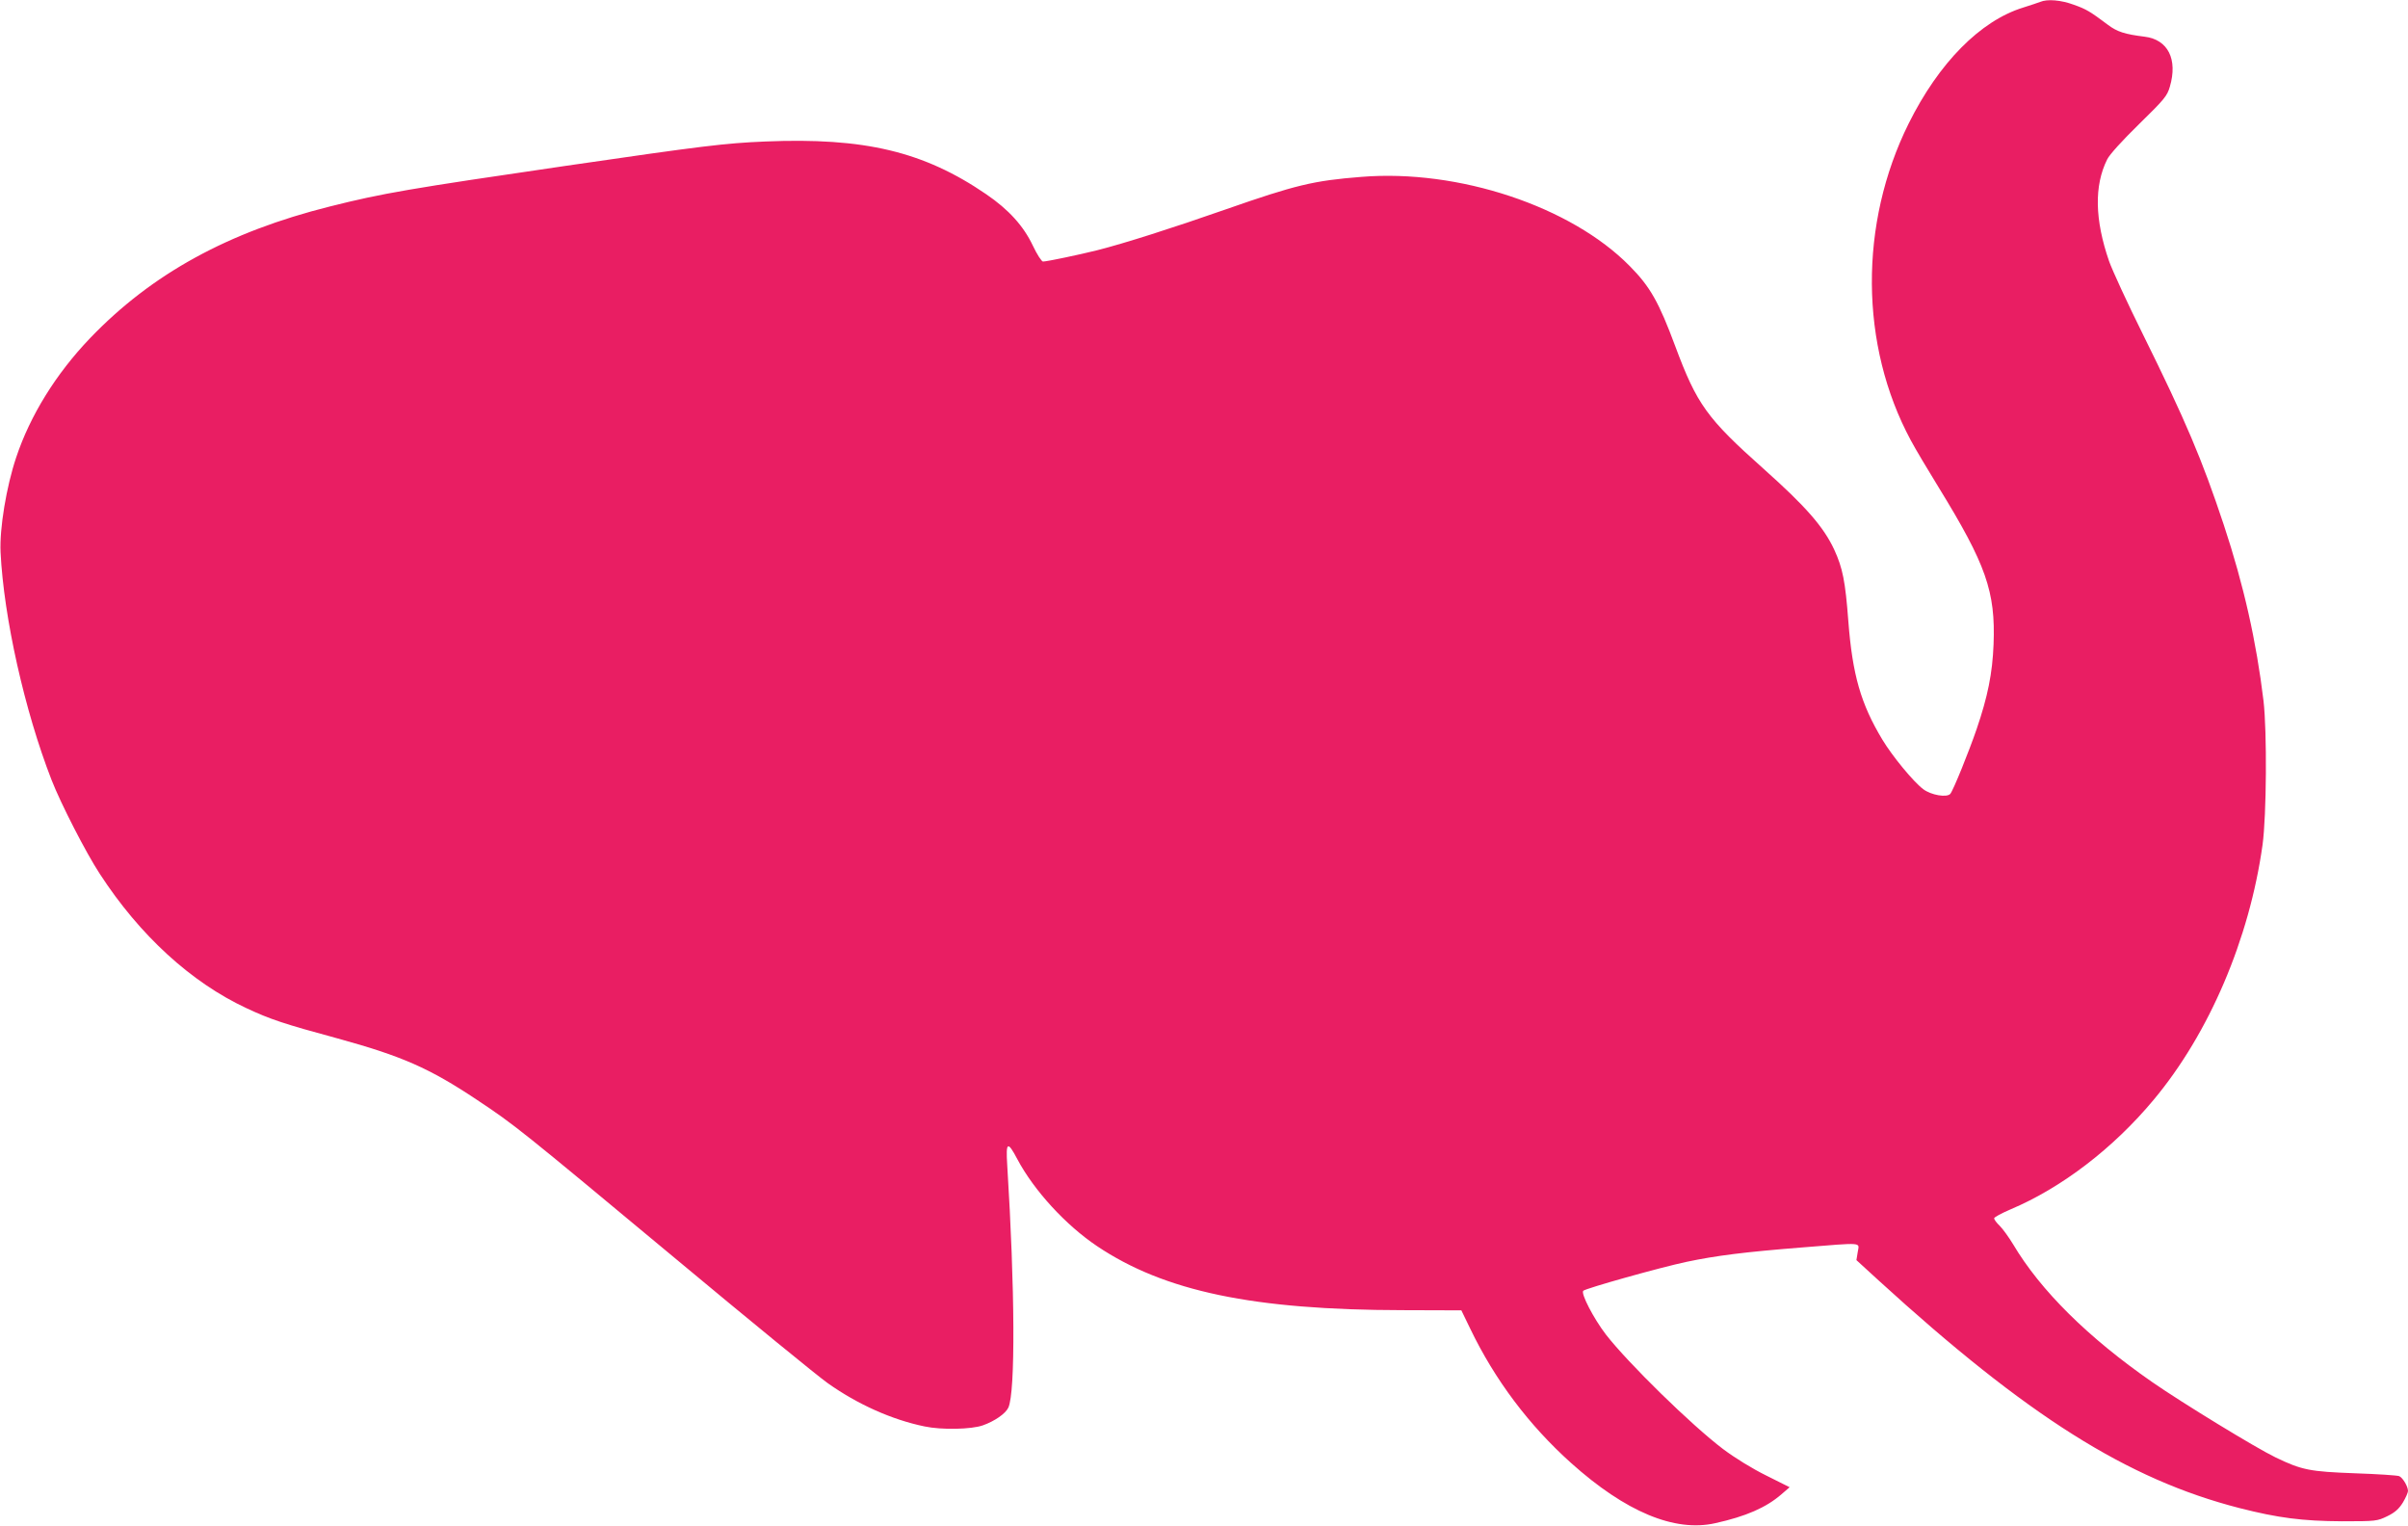
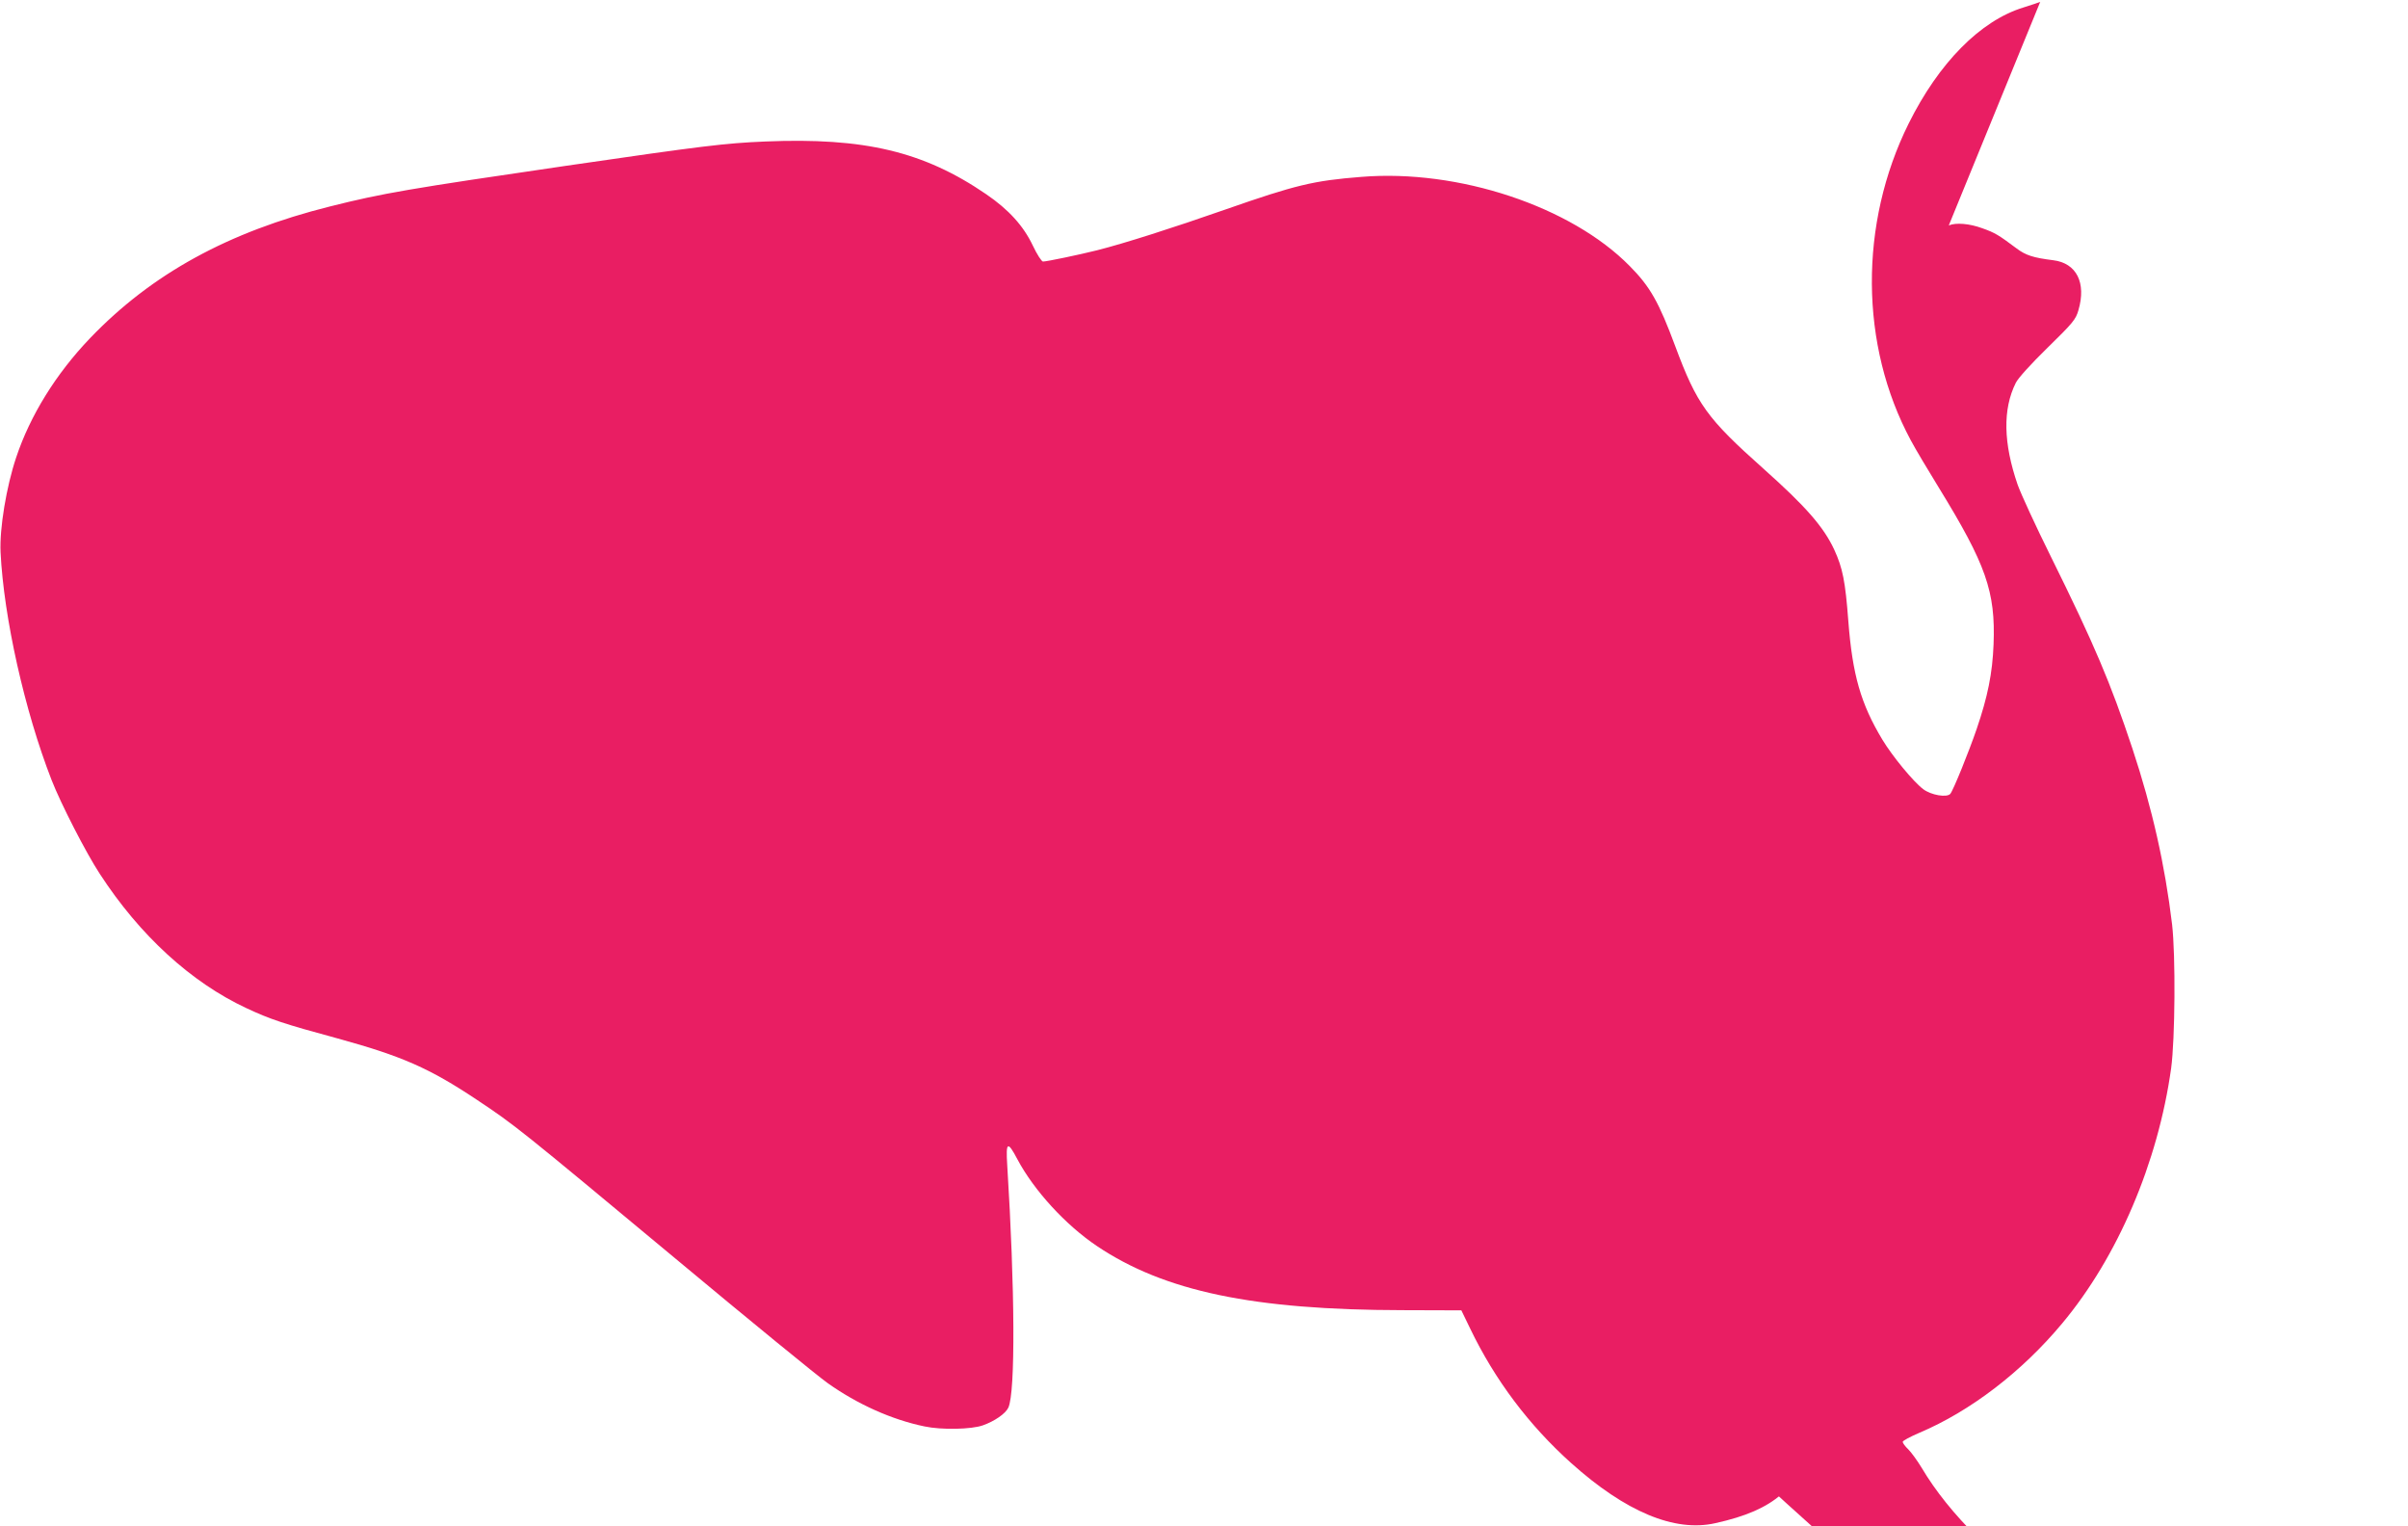
<svg xmlns="http://www.w3.org/2000/svg" version="1.0" width="1280pt" height="811pt" viewBox="0 0 1280 811" preserveAspectRatio="xMidYMid meet">
  <g transform="translate(0,811) scale(0.1,-0.1)" fill="#e91e63" stroke="none">
-     <path d="M10845 8100 c-11 -4 -51 -18 -90 -30 -228 -70 -449 -294 -609 -616 -265 -533 -261 -1179 11 -1684 25 -47 92 -159 148 -250 252 -410 303 -554 292 -835 -6 -154 -31 -277 -90 -450 -42 -122 -124 -325 -140 -344 -18 -21 -102 -7 -144 25 -52 39 -164 175 -217 263 -115 191 -159 345 -181 630 -16 212 -30 282 -75 380 -57 122 -152 230 -375 429 -302 269 -355 343 -470 652 -87 234 -133 316 -242 426 -312 317 -910 516 -1426 474 -255 -20 -350 -43 -722 -173 -280 -98 -540 -181 -683 -217 -96 -24 -268 -60 -288 -60 -7 0 -32 38 -54 85 -50 105 -128 191 -248 273 -332 227 -648 302 -1174 280 -215 -9 -330 -23 -1058 -129 -835 -122 -977 -146 -1255 -216 -541 -135 -948 -358 -1276 -700 -182 -190 -319 -412 -393 -634 -52 -155 -89 -378 -83 -504 17 -347 128 -843 271 -1210 50 -128 184 -389 257 -500 212 -326 485 -576 779 -713 126 -59 197 -83 485 -161 342 -94 488 -158 740 -326 203 -135 225 -153 1052 -841 397 -331 763 -630 813 -665 158 -112 340 -194 515 -230 89 -19 249 -16 310 6 62 22 120 62 135 94 38 82 35 634 -6 1290 -8 123 2 129 54 30 89 -167 257 -350 424 -462 358 -240 830 -339 1624 -340 l312 -1 48 -99 c130 -270 311 -511 535 -712 290 -260 551 -369 767 -320 163 36 270 83 351 153 l44 38 -124 62 c-75 37 -166 93 -230 141 -169 128 -505 457 -623 609 -65 85 -134 218 -120 232 13 13 412 125 550 154 157 33 307 52 609 76 337 27 308 29 300 -24 l-7 -43 118 -108 c790 -721 1322 -1057 1919 -1210 204 -52 334 -69 545 -70 181 0 186 1 240 27 41 20 62 39 83 73 15 25 27 53 27 61 0 24 -28 71 -47 79 -10 4 -115 11 -233 15 -243 9 -284 17 -425 85 -102 49 -495 289 -655 400 -340 236 -593 486 -739 732 -23 38 -55 82 -71 98 -17 16 -30 34 -30 40 0 6 39 27 88 48 272 115 546 325 760 582 295 353 509 854 579 1356 21 156 24 599 5 764 -38 316 -105 615 -211 935 -116 349 -202 552 -431 1015 -82 165 -162 339 -179 387 -76 220 -80 401 -10 541 12 25 81 101 169 187 135 132 150 150 164 199 43 146 -10 251 -134 266 -105 13 -146 26 -195 63 -95 71 -114 83 -182 107 -68 25 -140 31 -178 15z" />
+     <path d="M10845 8100 c-11 -4 -51 -18 -90 -30 -228 -70 -449 -294 -609 -616 -265 -533 -261 -1179 11 -1684 25 -47 92 -159 148 -250 252 -410 303 -554 292 -835 -6 -154 -31 -277 -90 -450 -42 -122 -124 -325 -140 -344 -18 -21 -102 -7 -144 25 -52 39 -164 175 -217 263 -115 191 -159 345 -181 630 -16 212 -30 282 -75 380 -57 122 -152 230 -375 429 -302 269 -355 343 -470 652 -87 234 -133 316 -242 426 -312 317 -910 516 -1426 474 -255 -20 -350 -43 -722 -173 -280 -98 -540 -181 -683 -217 -96 -24 -268 -60 -288 -60 -7 0 -32 38 -54 85 -50 105 -128 191 -248 273 -332 227 -648 302 -1174 280 -215 -9 -330 -23 -1058 -129 -835 -122 -977 -146 -1255 -216 -541 -135 -948 -358 -1276 -700 -182 -190 -319 -412 -393 -634 -52 -155 -89 -378 -83 -504 17 -347 128 -843 271 -1210 50 -128 184 -389 257 -500 212 -326 485 -576 779 -713 126 -59 197 -83 485 -161 342 -94 488 -158 740 -326 203 -135 225 -153 1052 -841 397 -331 763 -630 813 -665 158 -112 340 -194 515 -230 89 -19 249 -16 310 6 62 22 120 62 135 94 38 82 35 634 -6 1290 -8 123 2 129 54 30 89 -167 257 -350 424 -462 358 -240 830 -339 1624 -340 l312 -1 48 -99 c130 -270 311 -511 535 -712 290 -260 551 -369 767 -320 163 36 270 83 351 153 l44 38 -124 62 l-7 -43 118 -108 c790 -721 1322 -1057 1919 -1210 204 -52 334 -69 545 -70 181 0 186 1 240 27 41 20 62 39 83 73 15 25 27 53 27 61 0 24 -28 71 -47 79 -10 4 -115 11 -233 15 -243 9 -284 17 -425 85 -102 49 -495 289 -655 400 -340 236 -593 486 -739 732 -23 38 -55 82 -71 98 -17 16 -30 34 -30 40 0 6 39 27 88 48 272 115 546 325 760 582 295 353 509 854 579 1356 21 156 24 599 5 764 -38 316 -105 615 -211 935 -116 349 -202 552 -431 1015 -82 165 -162 339 -179 387 -76 220 -80 401 -10 541 12 25 81 101 169 187 135 132 150 150 164 199 43 146 -10 251 -134 266 -105 13 -146 26 -195 63 -95 71 -114 83 -182 107 -68 25 -140 31 -178 15z" />
  </g>
</svg>